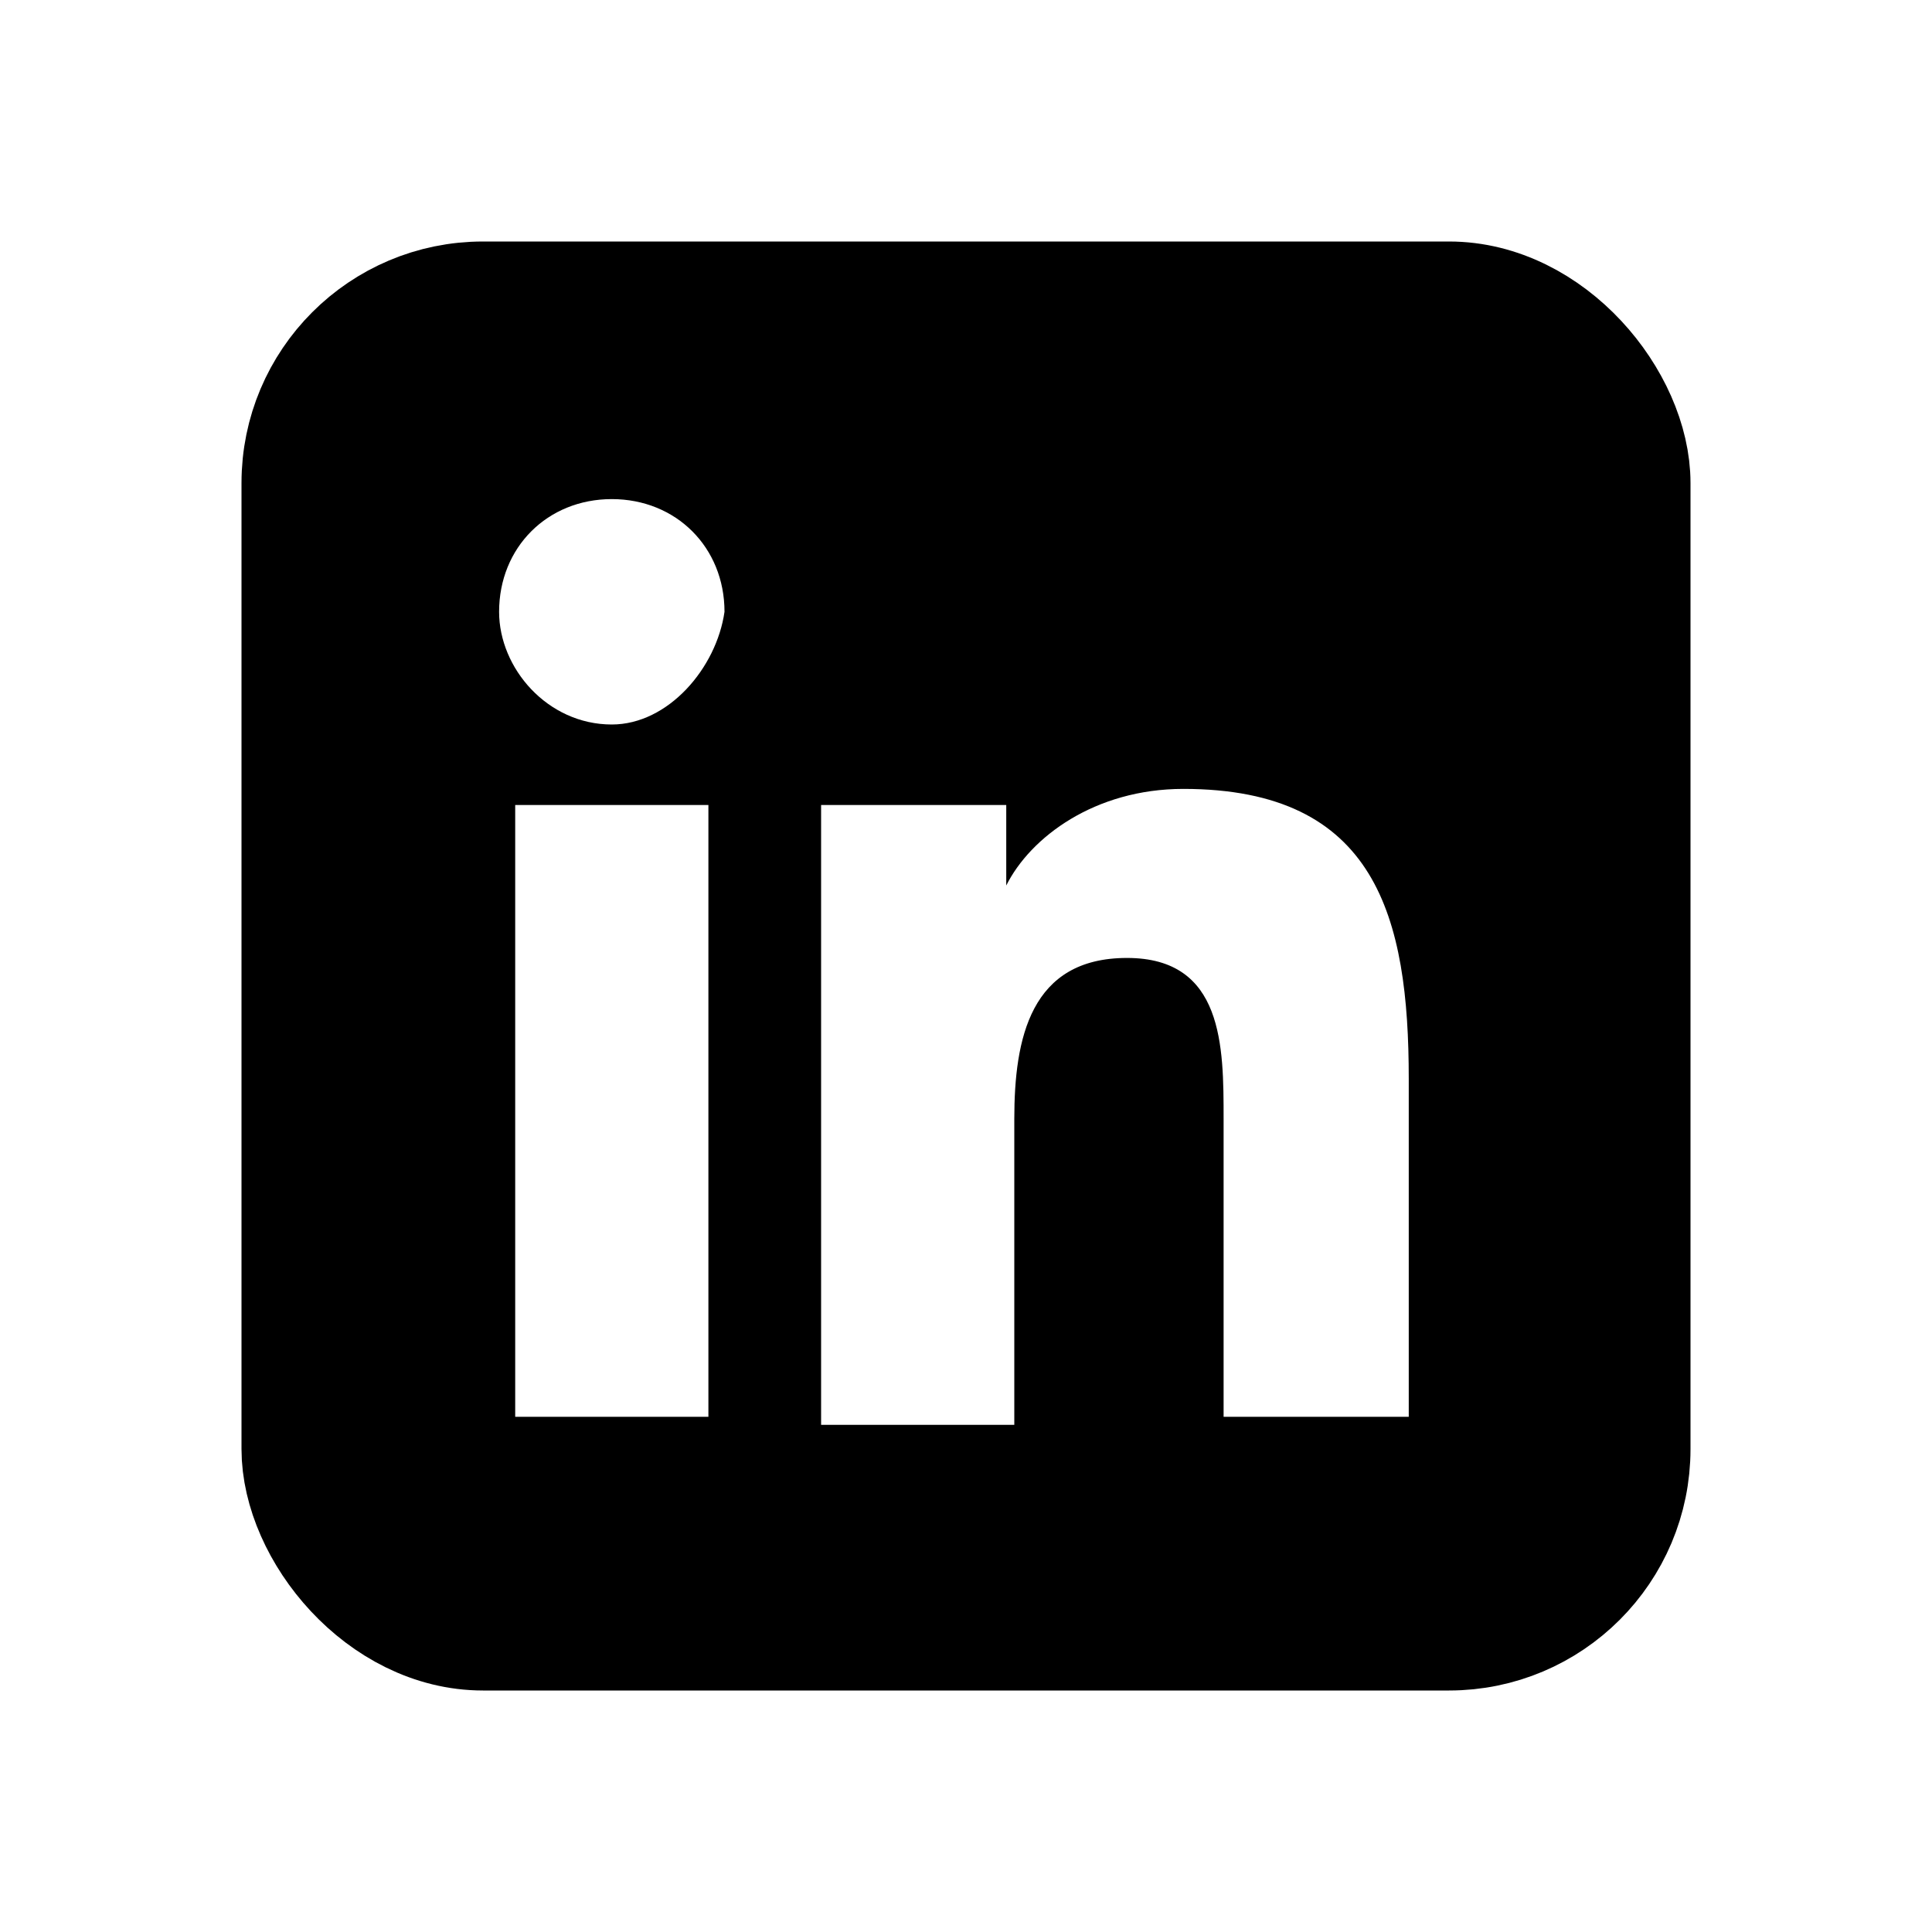
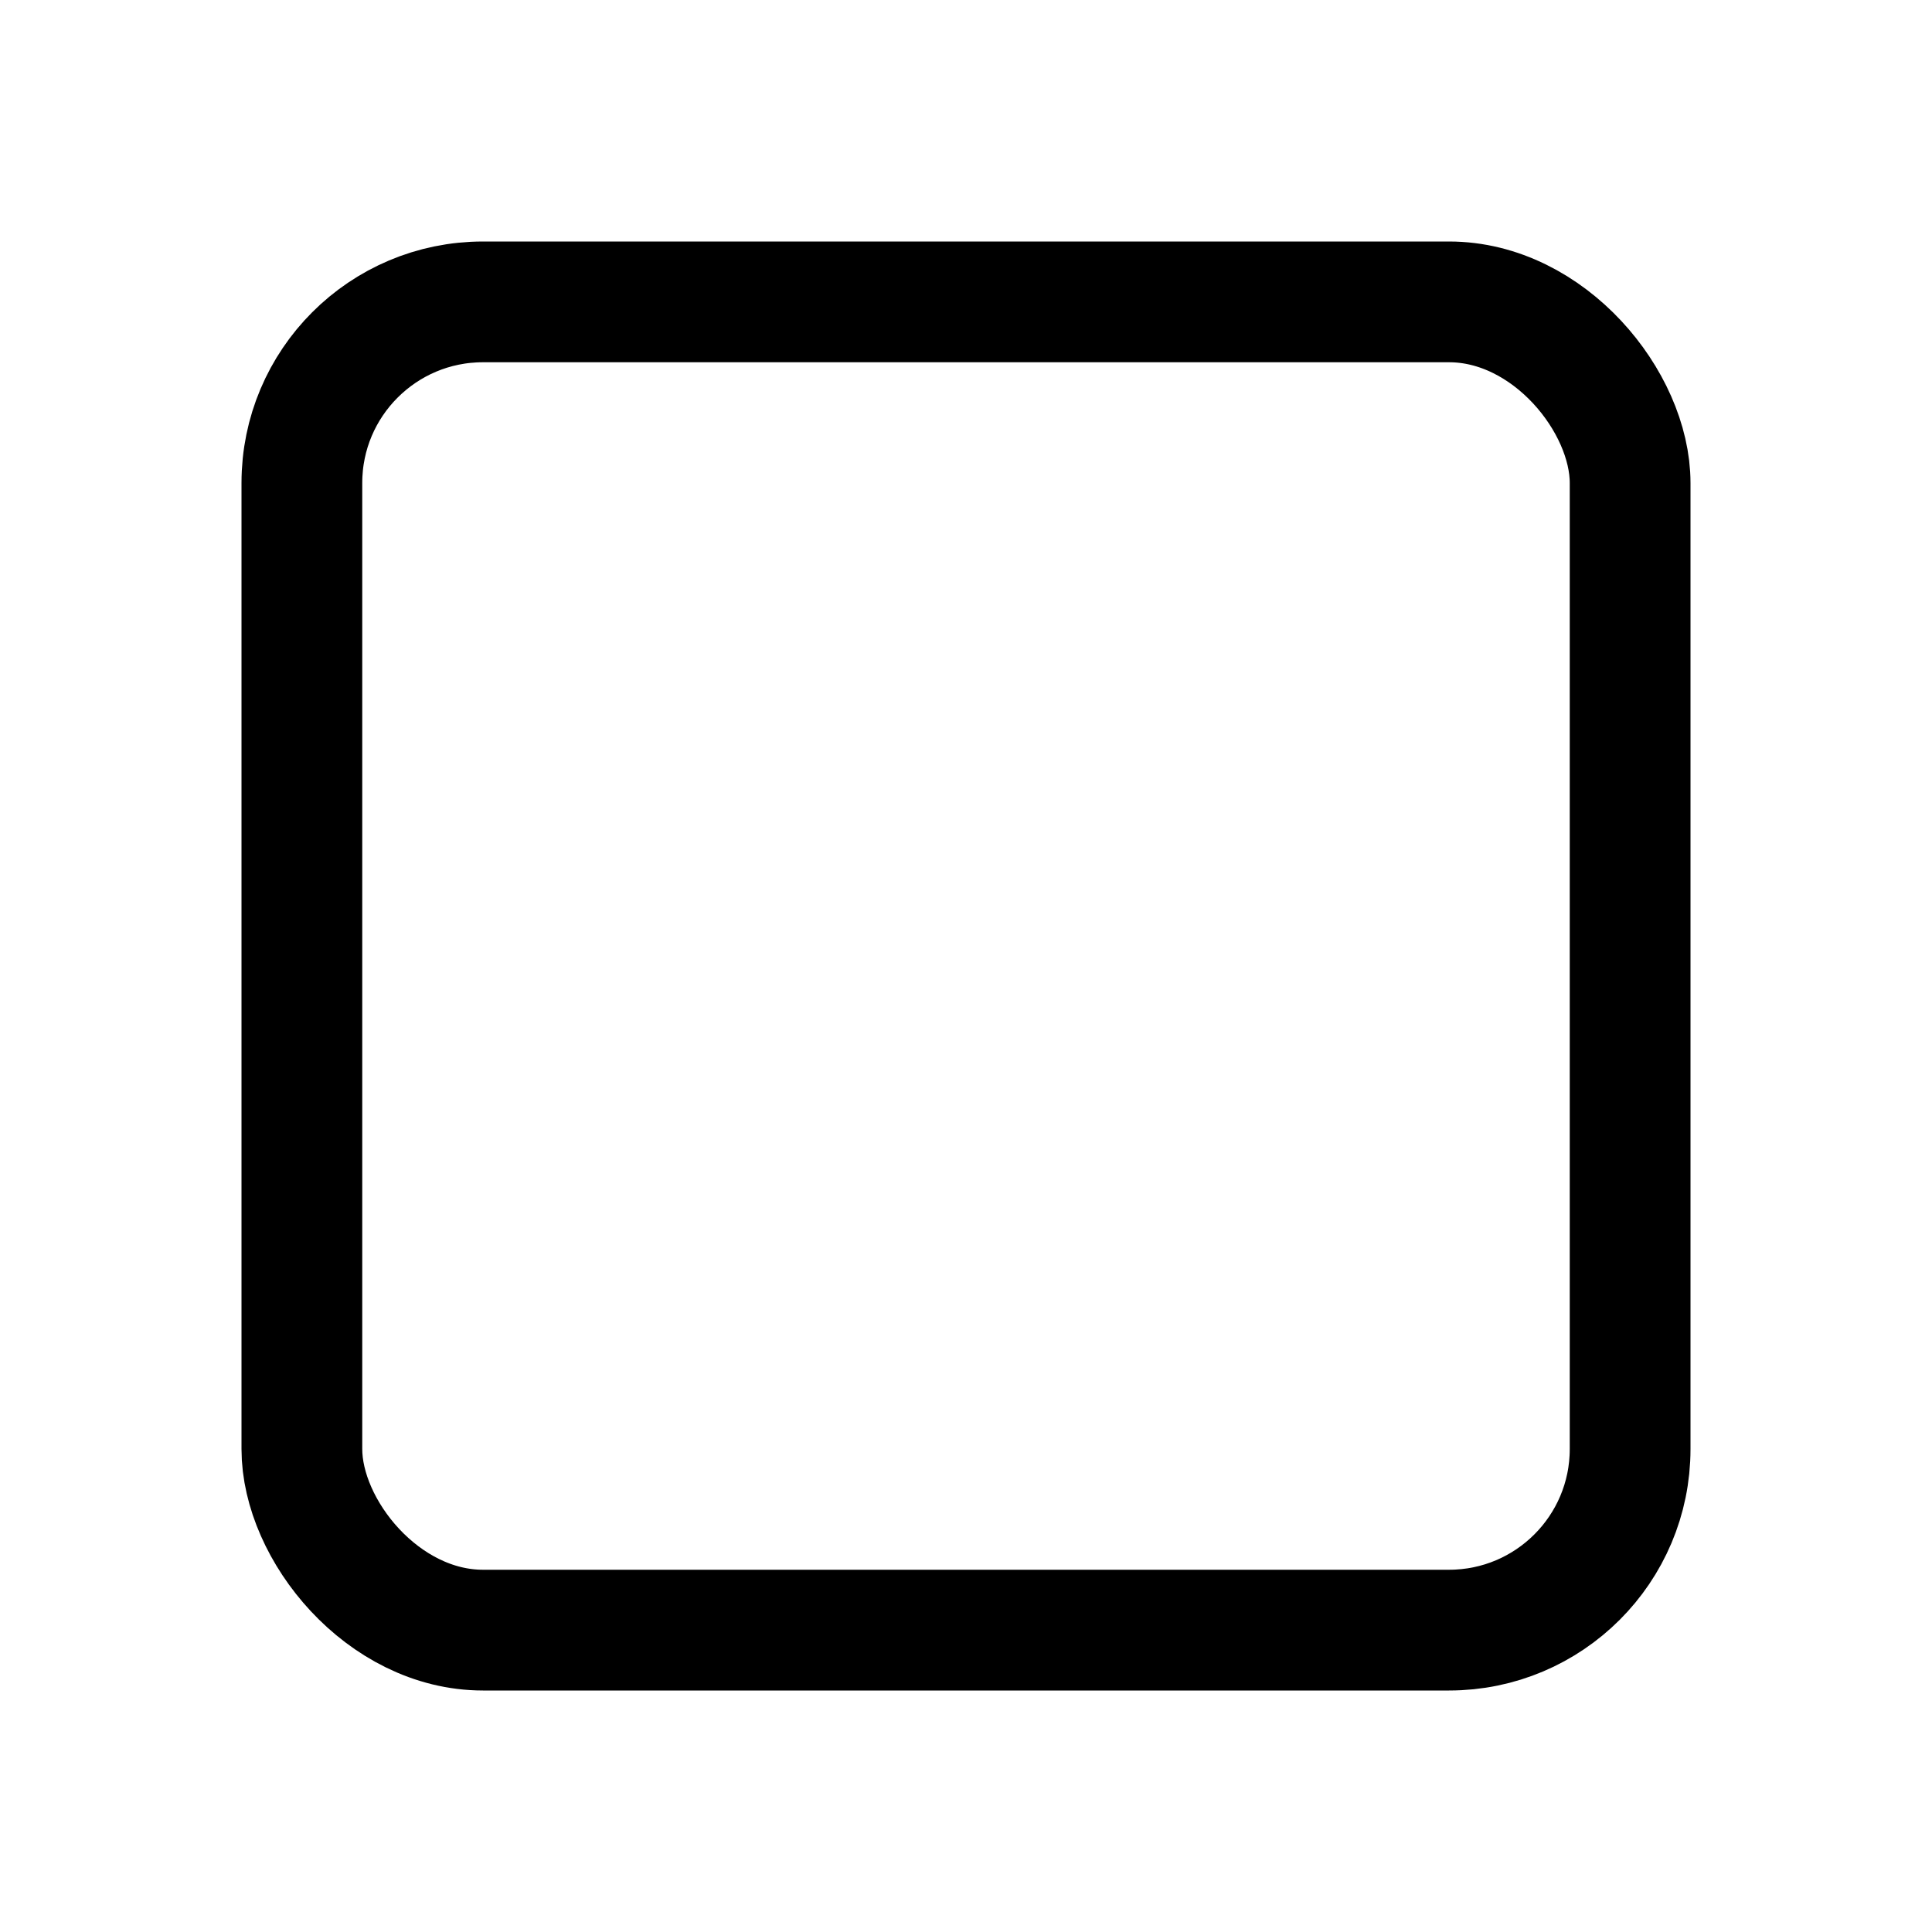
<svg xmlns="http://www.w3.org/2000/svg" width="24" height="24" viewBox="0 0 24 24" fill="none">
  <g clip-path="url(#clip0_483_37)">
-     <path d="M19.3 4H4.7C4.3 4 4 4.3 4 4.7V19.4C4 19.7 4.3 20 4.7 20H19.4C19.8 20 20.1 19.7 20.1 19.3V4.7C20 4.3 19.7 4 19.3 4ZM8.7 17.6H6.4V10H8.8V17.6H8.7ZM7.6 9C6.8 9 6.2 8.3 6.2 7.6C6.2 6.8 6.8 6.2 7.6 6.2C8.4 6.2 9 6.8 9 7.6C8.9 8.3 8.3 9 7.6 9ZM17.6 17.6H15.2V13.9C15.2 13 15.2 11.9 14 11.9C12.8 11.9 12.6 12.9 12.6 13.9V17.7H10.2V10H12.5V11C12.8 10.4 13.6 9.8 14.7 9.8C17.1 9.8 17.5 11.4 17.5 13.4V17.6H17.6Z" fill="black" />
+     <path d="M19.3 4H4.7C4.3 4 4 4.3 4 4.7V19.4C4 19.7 4.3 20 4.7 20H19.4C19.8 20 20.1 19.7 20.1 19.3V4.7C20 4.3 19.7 4 19.3 4ZM8.7 17.6H6.4V10H8.8V17.6H8.7ZM7.6 9C6.8 9 6.2 8.3 6.2 7.6C6.2 6.8 6.8 6.2 7.6 6.2C8.4 6.2 9 6.8 9 7.6C8.9 8.3 8.3 9 7.6 9ZM17.6 17.6H15.2C15.2 13 15.2 11.9 14 11.9C12.8 11.9 12.6 12.9 12.6 13.9V17.7H10.2V10H12.5V11C12.8 10.4 13.6 9.8 14.7 9.8C17.1 9.8 17.5 11.4 17.5 13.4V17.6H17.6Z" fill="black" />
  </g>
  <rect x="3.75" y="3.75" width="16.5" height="16.5" rx="2.25" stroke="black" stroke-width="1.5" />
  <defs>
    <clipPath id="clip0_483_37">
-       <rect width="16" height="16" fill="white" transform="translate(4 4)" />
-     </clipPath>
+       </clipPath>
  </defs>
</svg>